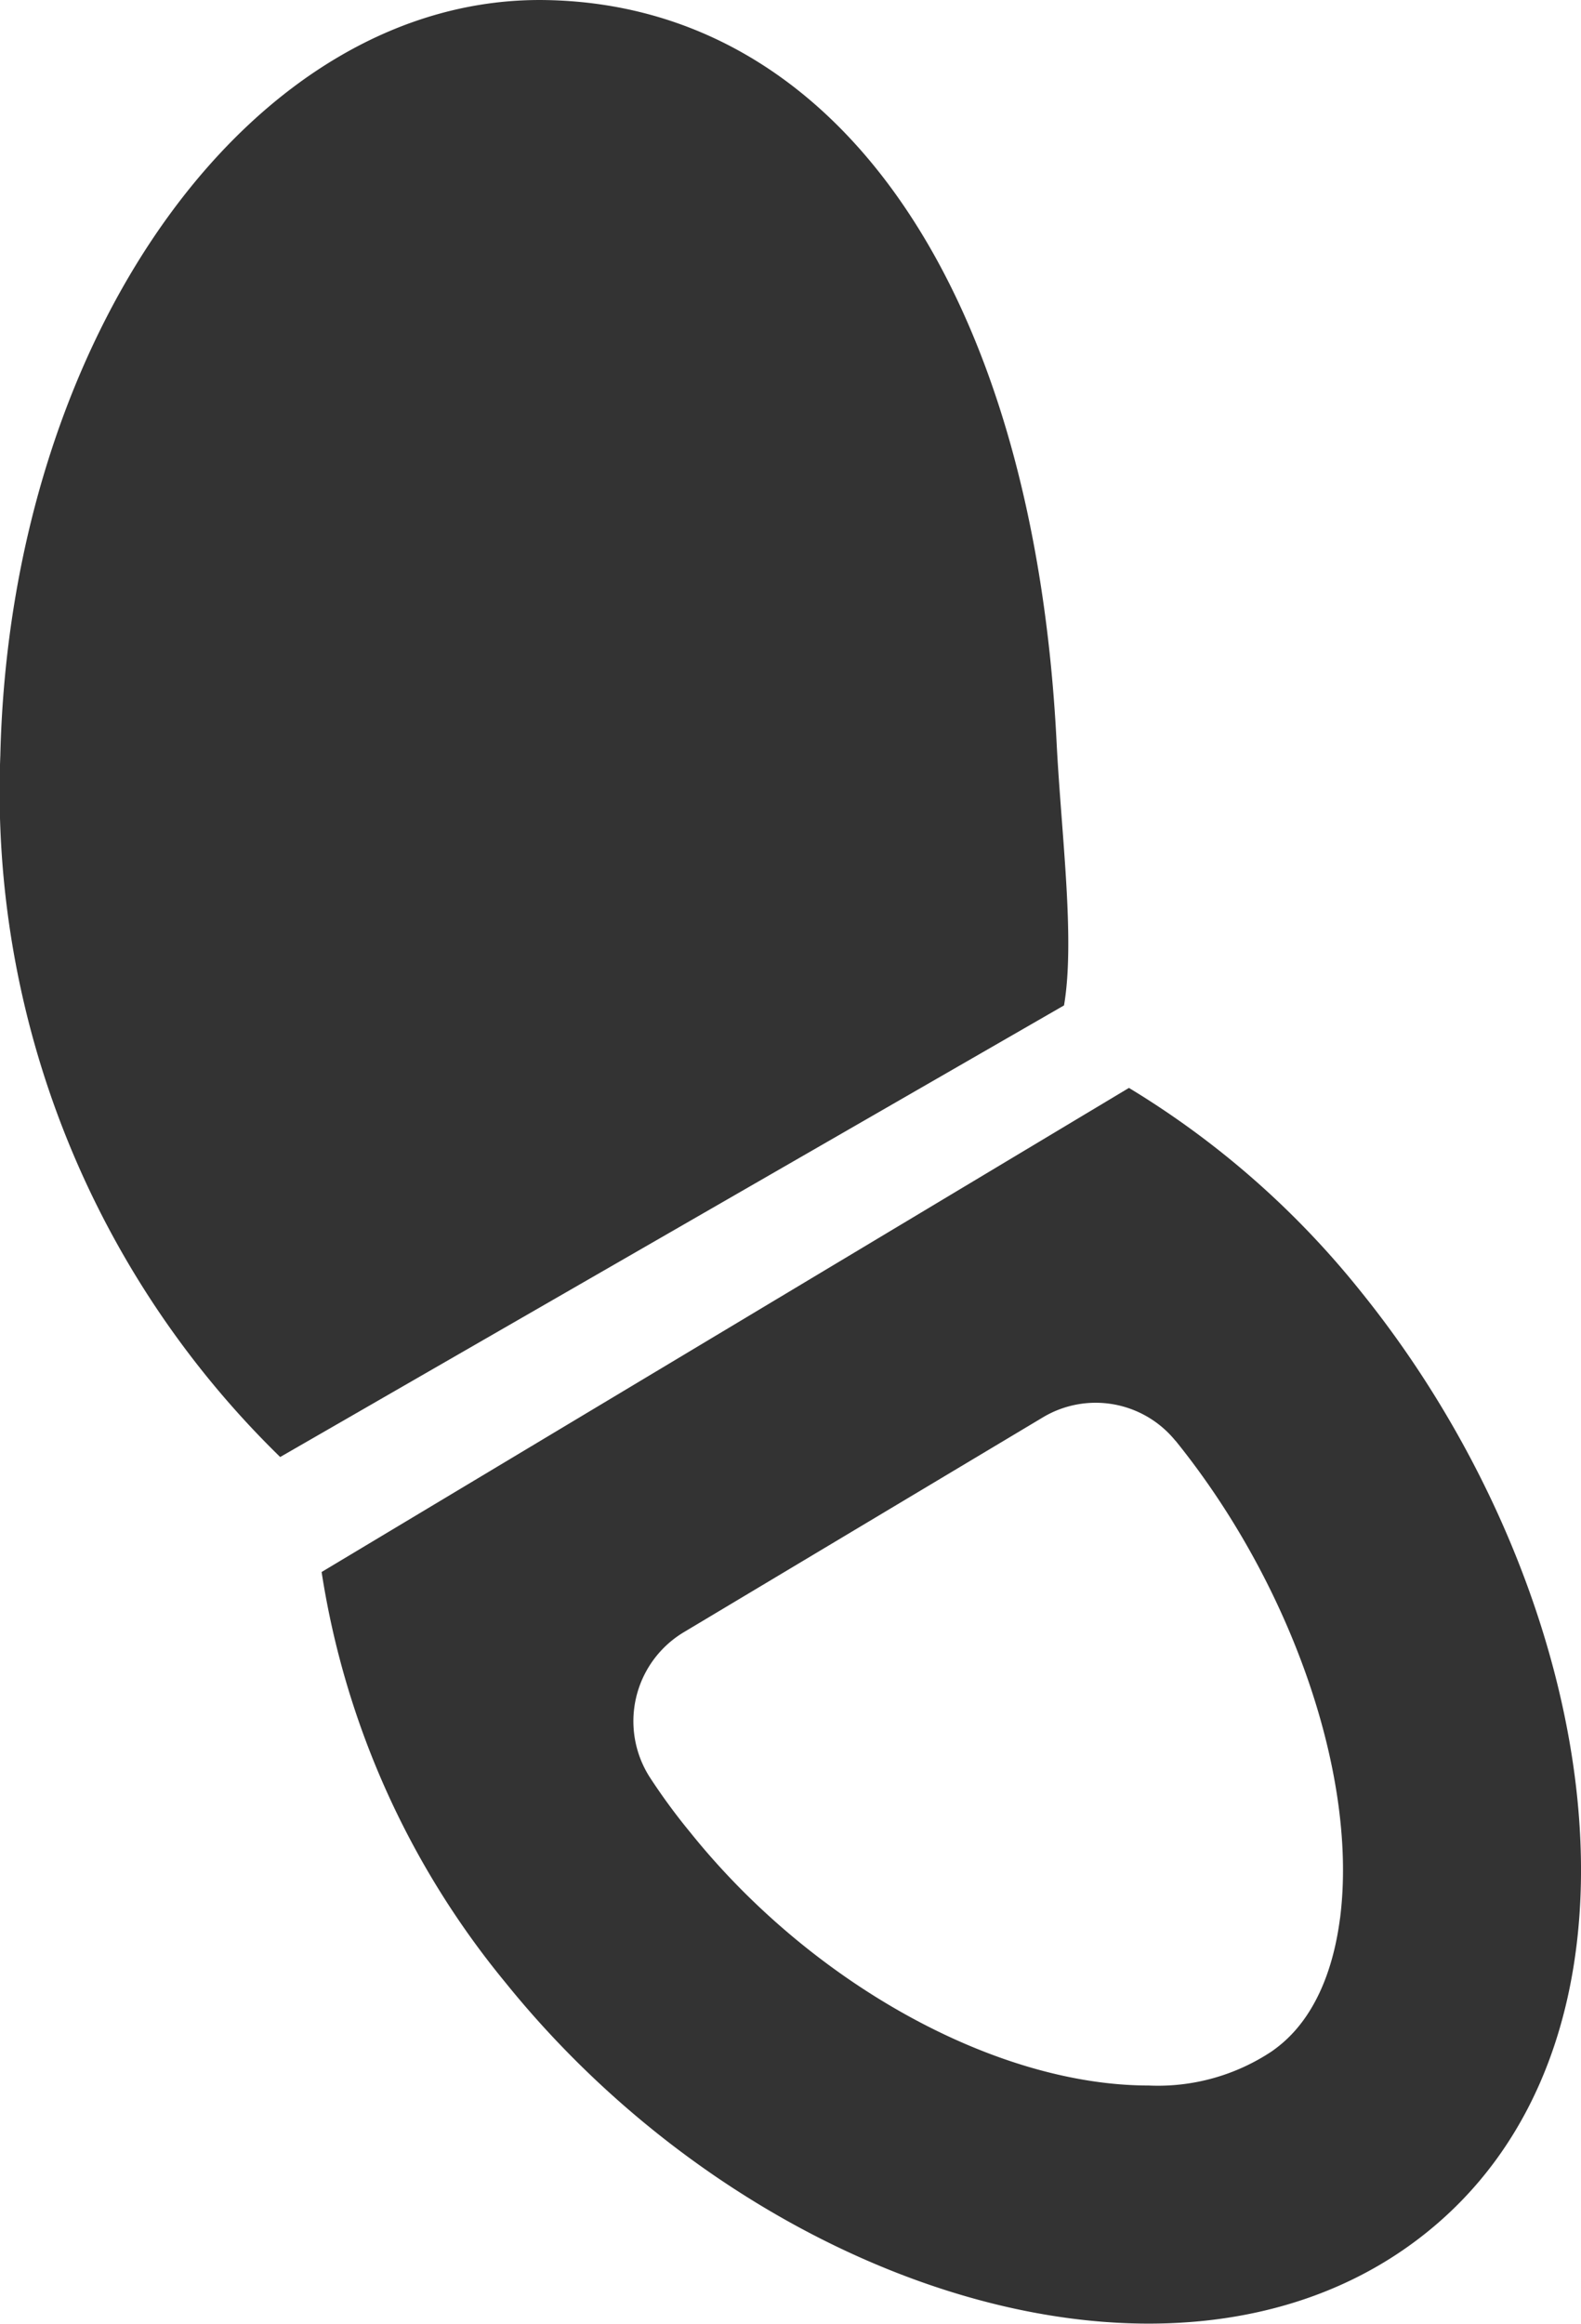
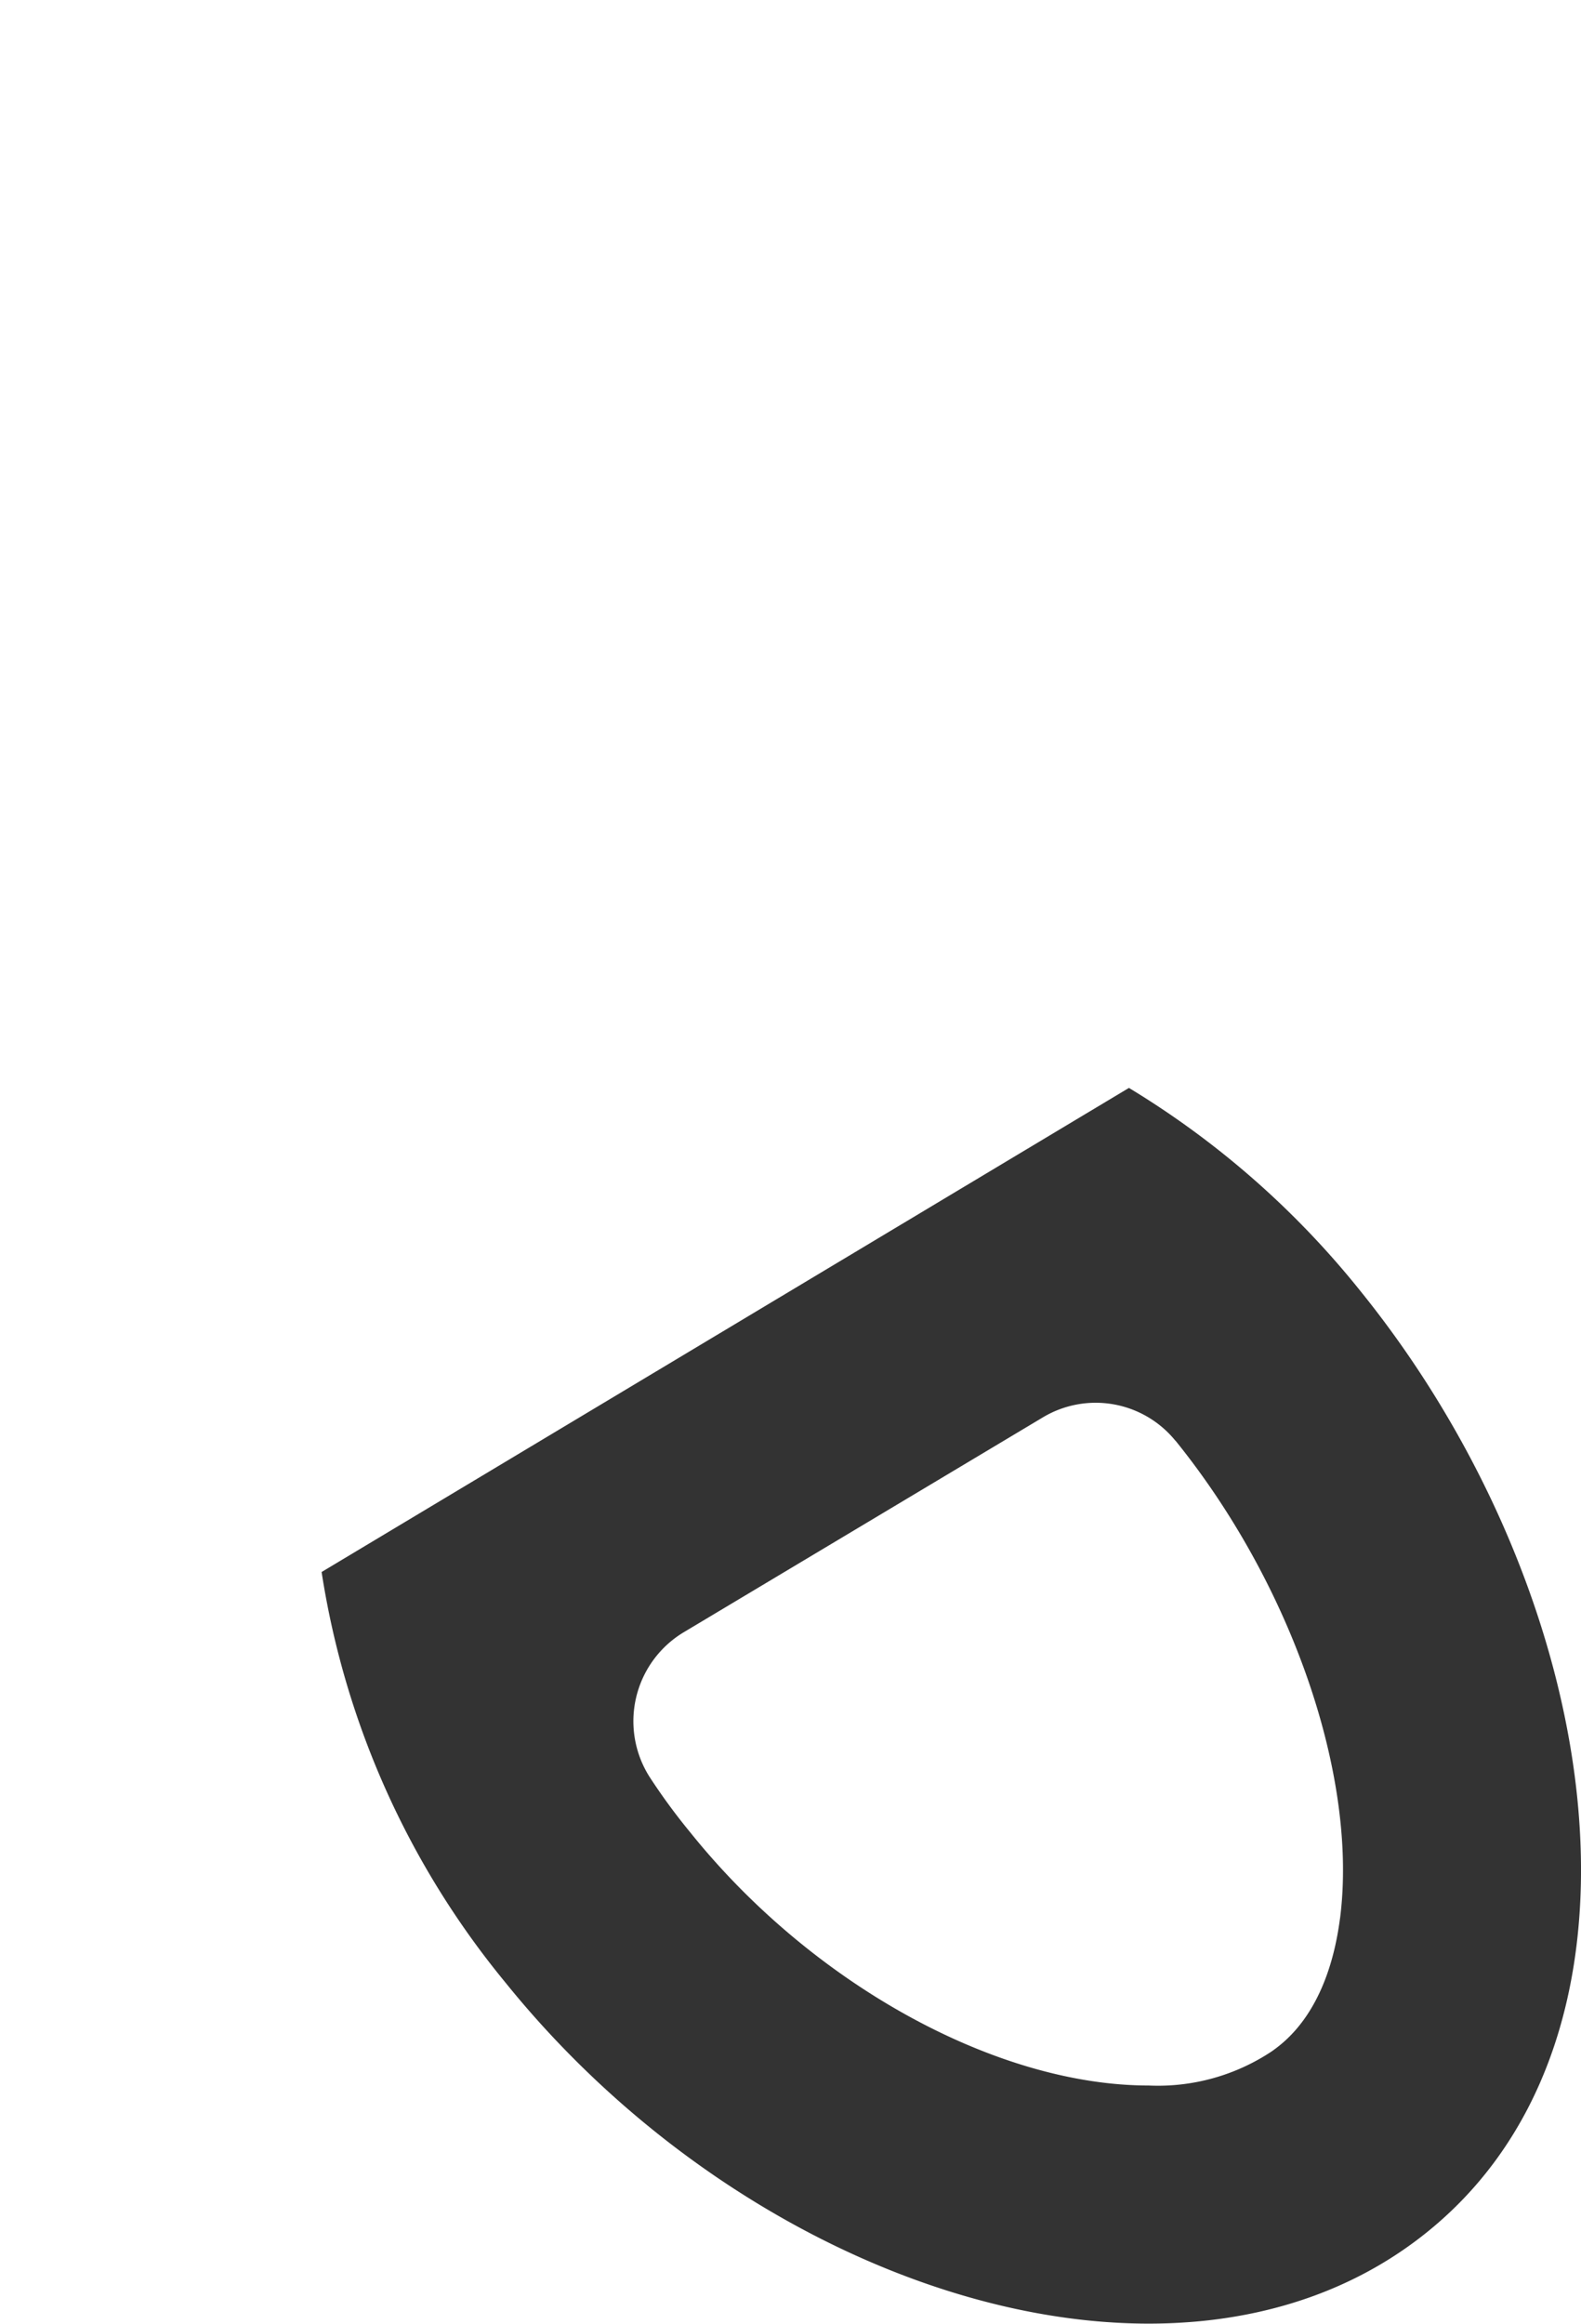
<svg xmlns="http://www.w3.org/2000/svg" width="43.083" height="63.289" viewBox="0 0 43.083 63.289">
  <g transform="translate(-0.021 0.017)">
    <g transform="translate(0.022 -0.017)">
-       <path d="M111.421,286.448A23.986,23.986,0,0,0,105.1,280.9l-22,13.185a23.123,23.123,0,0,0,5,11.17c6.709,8.322,18.079,12,24.746,7.1C120.028,307.08,118.14,294.771,111.421,286.448Zm-.57,17.077c-.327,2.489-1.466,3.333-1.846,3.607a5.6,5.6,0,0,1-3.365.939h0c-4.156,0-9.177-2.764-12.489-6.888a16.747,16.747,0,0,1-1.108-1.508,2.827,2.827,0,0,1,.918-3.945l9.789-5.854a2.8,2.8,0,0,1,3.607.622l.021.021C109.554,294.454,111.347,299.686,110.852,303.525Z" transform="translate(-74.337 -251.269)" fill="#333" />
-       <path d="M28.815,20.227C28.2,7.9,22.866.133,14.913-.015S.3,9.046.03,20.554A25.311,25.311,0,0,0,7.656,39.667l21.36-12.3C29.322,25.575,28.942,22.705,28.815,20.227Z" transform="translate(-0.022 0.017)" fill="#333" />
+       <path d="M111.421,286.448A23.986,23.986,0,0,0,105.1,280.9l-22,13.185a23.123,23.123,0,0,0,5,11.17c6.709,8.322,18.079,12,24.746,7.1C120.028,307.08,118.14,294.771,111.421,286.448Zm-.57,17.077c-.327,2.489-1.466,3.333-1.846,3.607a5.6,5.6,0,0,1-3.365.939h0c-4.156,0-9.177-2.764-12.489-6.888a16.747,16.747,0,0,1-1.108-1.508,2.827,2.827,0,0,1,.918-3.945l9.789-5.854a2.8,2.8,0,0,1,3.607.622l.021.021C109.554,294.454,111.347,299.686,110.852,303.525" transform="translate(-74.337 -251.269)" fill="#333" />
    </g>
  </g>
</svg>